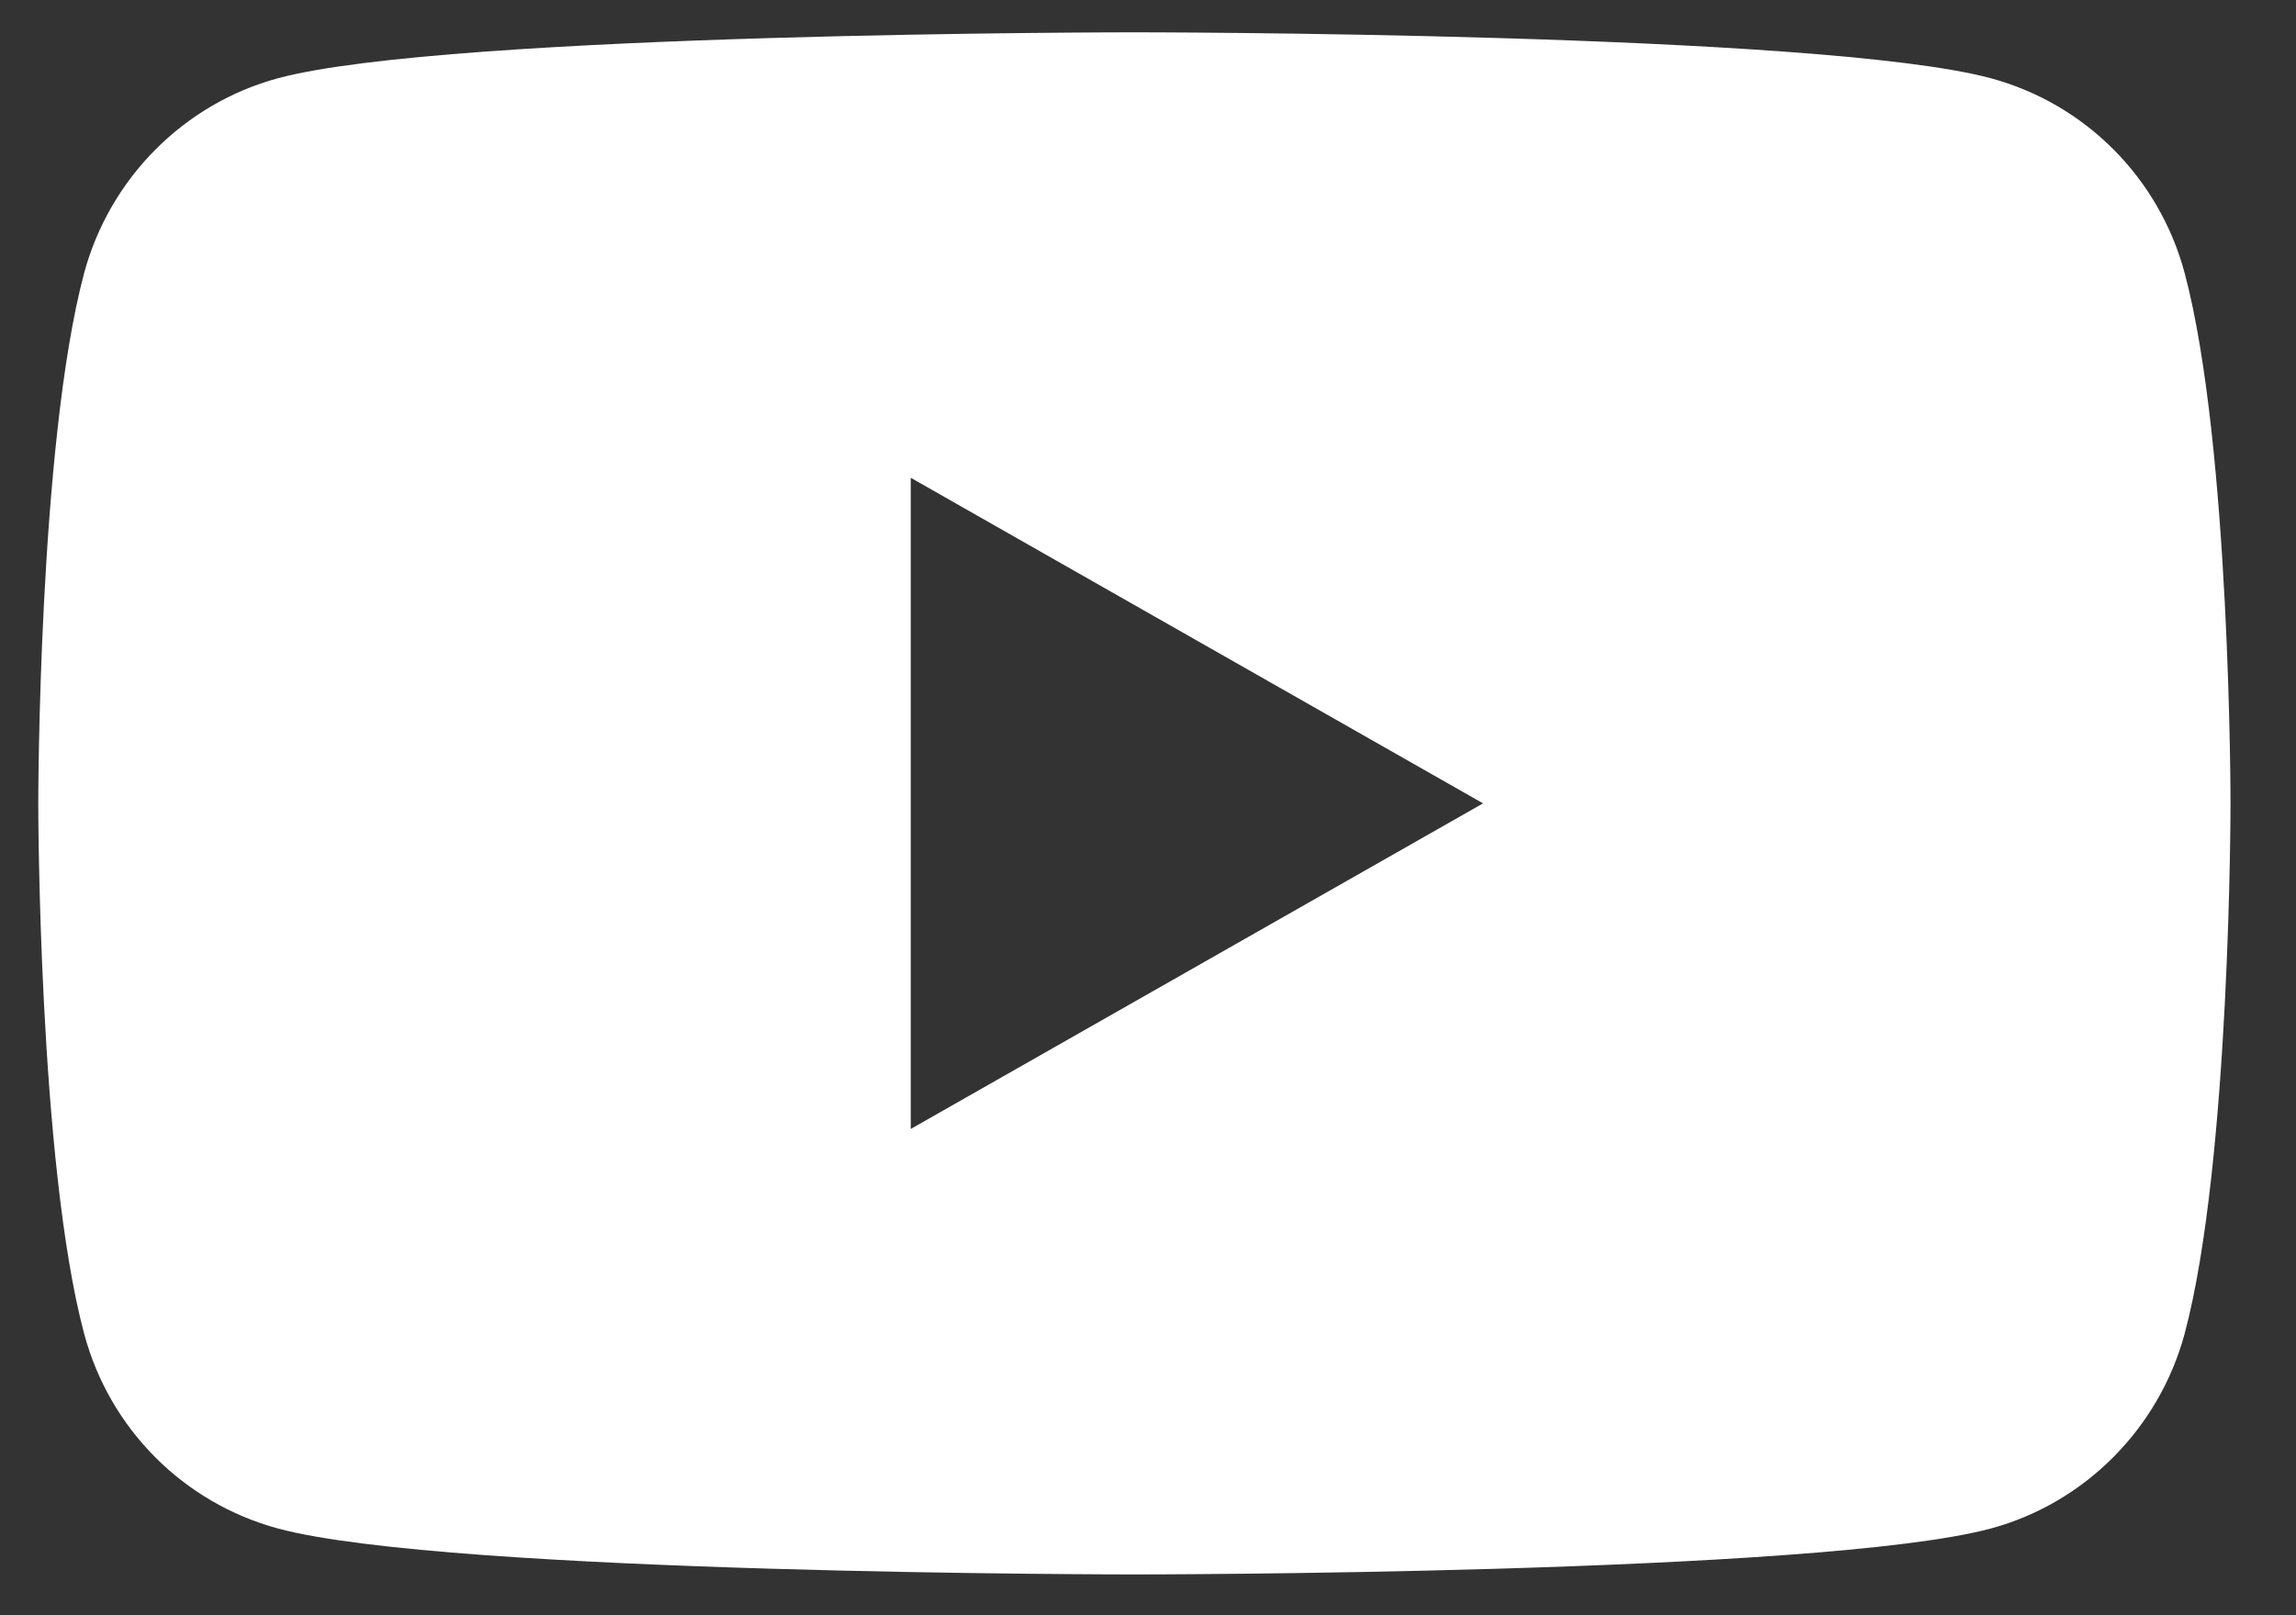
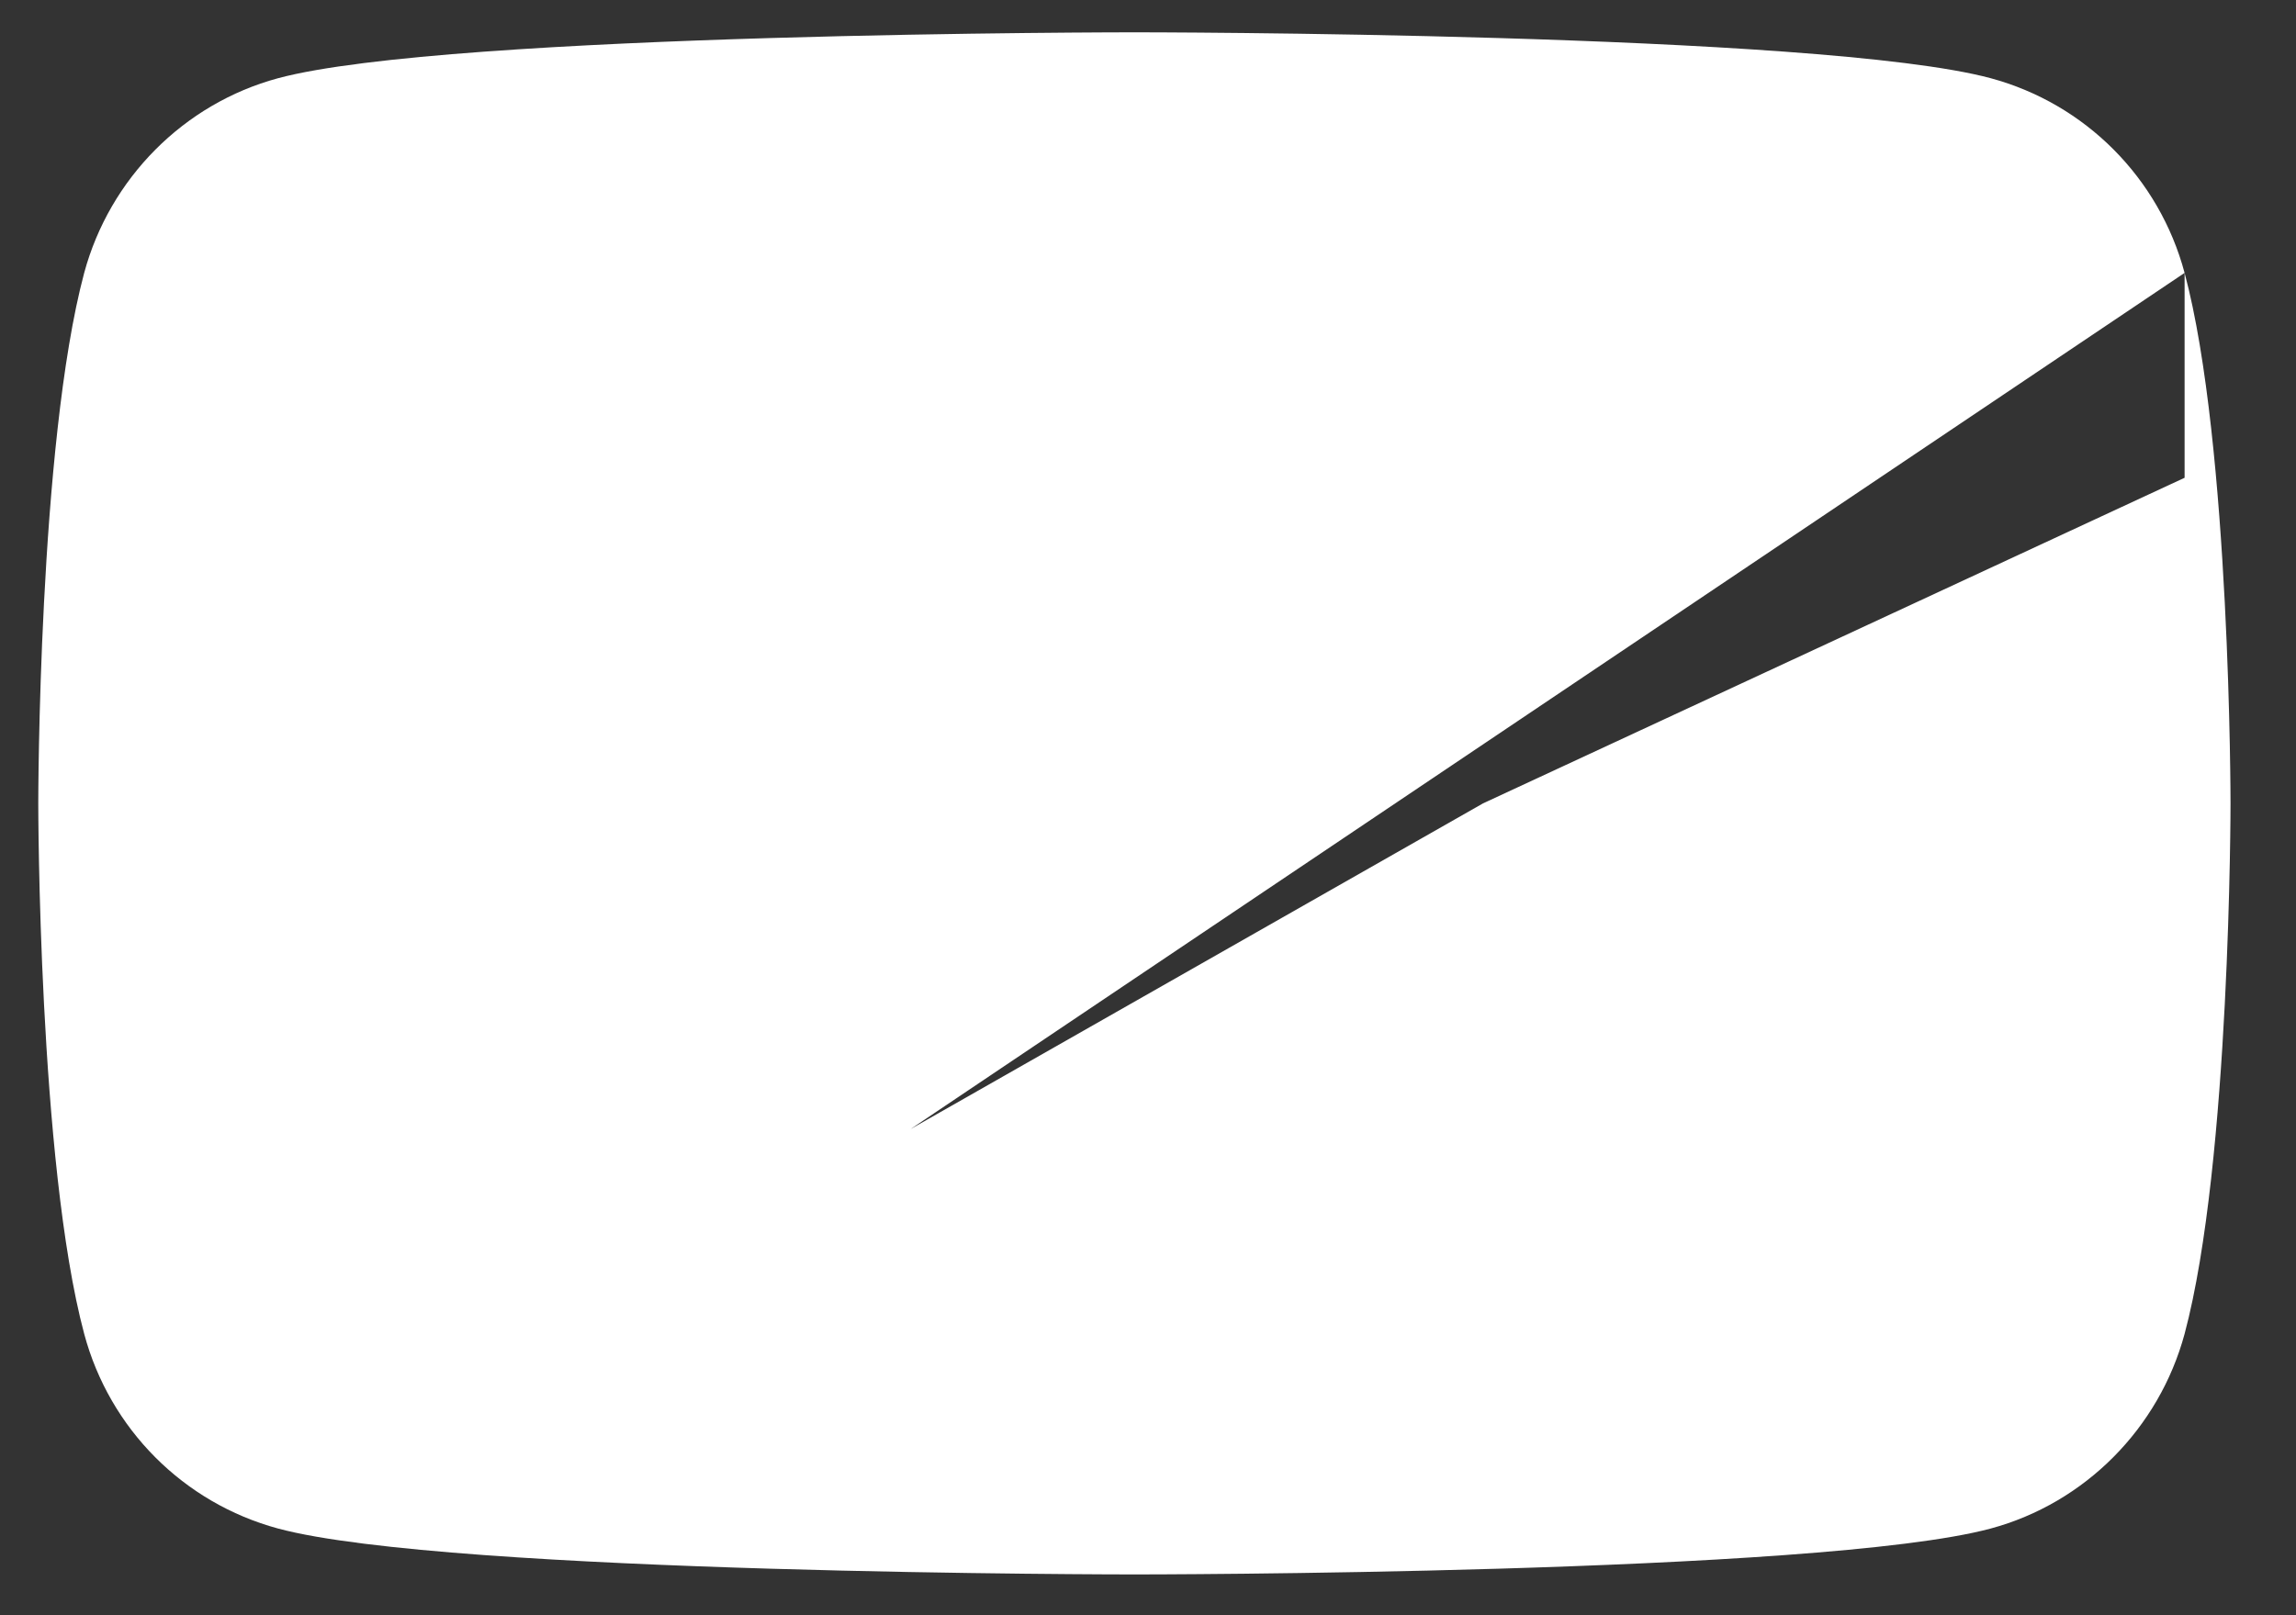
<svg xmlns="http://www.w3.org/2000/svg" width="27" height="19" viewBox="0 0 27 19" fill="none">
  <rect x="0" y="0" width="27" height="19" fill="#333333" stroke="none" />
-   <path d="M25.69 3.21C25.39 2.09 24.52 1.22 23.41 0.92C21.4 0.38 13.34 0.38 13.34 0.38C13.34 0.38 5.28 0.38 3.27 0.92C2.16 1.22 1.29 2.1 0.99 3.21C0.45 5.23 0.45 9.45 0.45 9.45C0.45 9.45 0.45 13.67 0.99 15.69C1.29 16.81 2.16 17.68 3.27 17.98C5.28 18.52 13.34 18.52 13.34 18.52C13.34 18.52 21.4 18.52 23.41 17.98C24.52 17.68 25.39 16.8 25.69 15.69C26.23 13.67 26.23 9.45 26.23 9.45C26.23 9.45 26.23 5.23 25.69 3.21ZM10.71 13.28V5.62L17.44 9.45L10.71 13.28Z" fill="white" />
+   <path d="M25.69 3.21C25.39 2.09 24.52 1.22 23.41 0.92C21.4 0.38 13.34 0.38 13.34 0.38C13.34 0.38 5.28 0.38 3.27 0.92C2.16 1.22 1.29 2.1 0.99 3.21C0.45 5.23 0.45 9.45 0.45 9.45C0.45 9.45 0.45 13.67 0.99 15.69C1.29 16.81 2.16 17.68 3.27 17.98C5.28 18.52 13.34 18.52 13.34 18.52C13.34 18.52 21.4 18.52 23.41 17.98C24.52 17.68 25.39 16.8 25.69 15.69C26.23 13.67 26.23 9.45 26.23 9.45C26.23 9.45 26.23 5.23 25.69 3.21ZV5.62L17.44 9.45L10.71 13.28Z" fill="white" />
</svg>